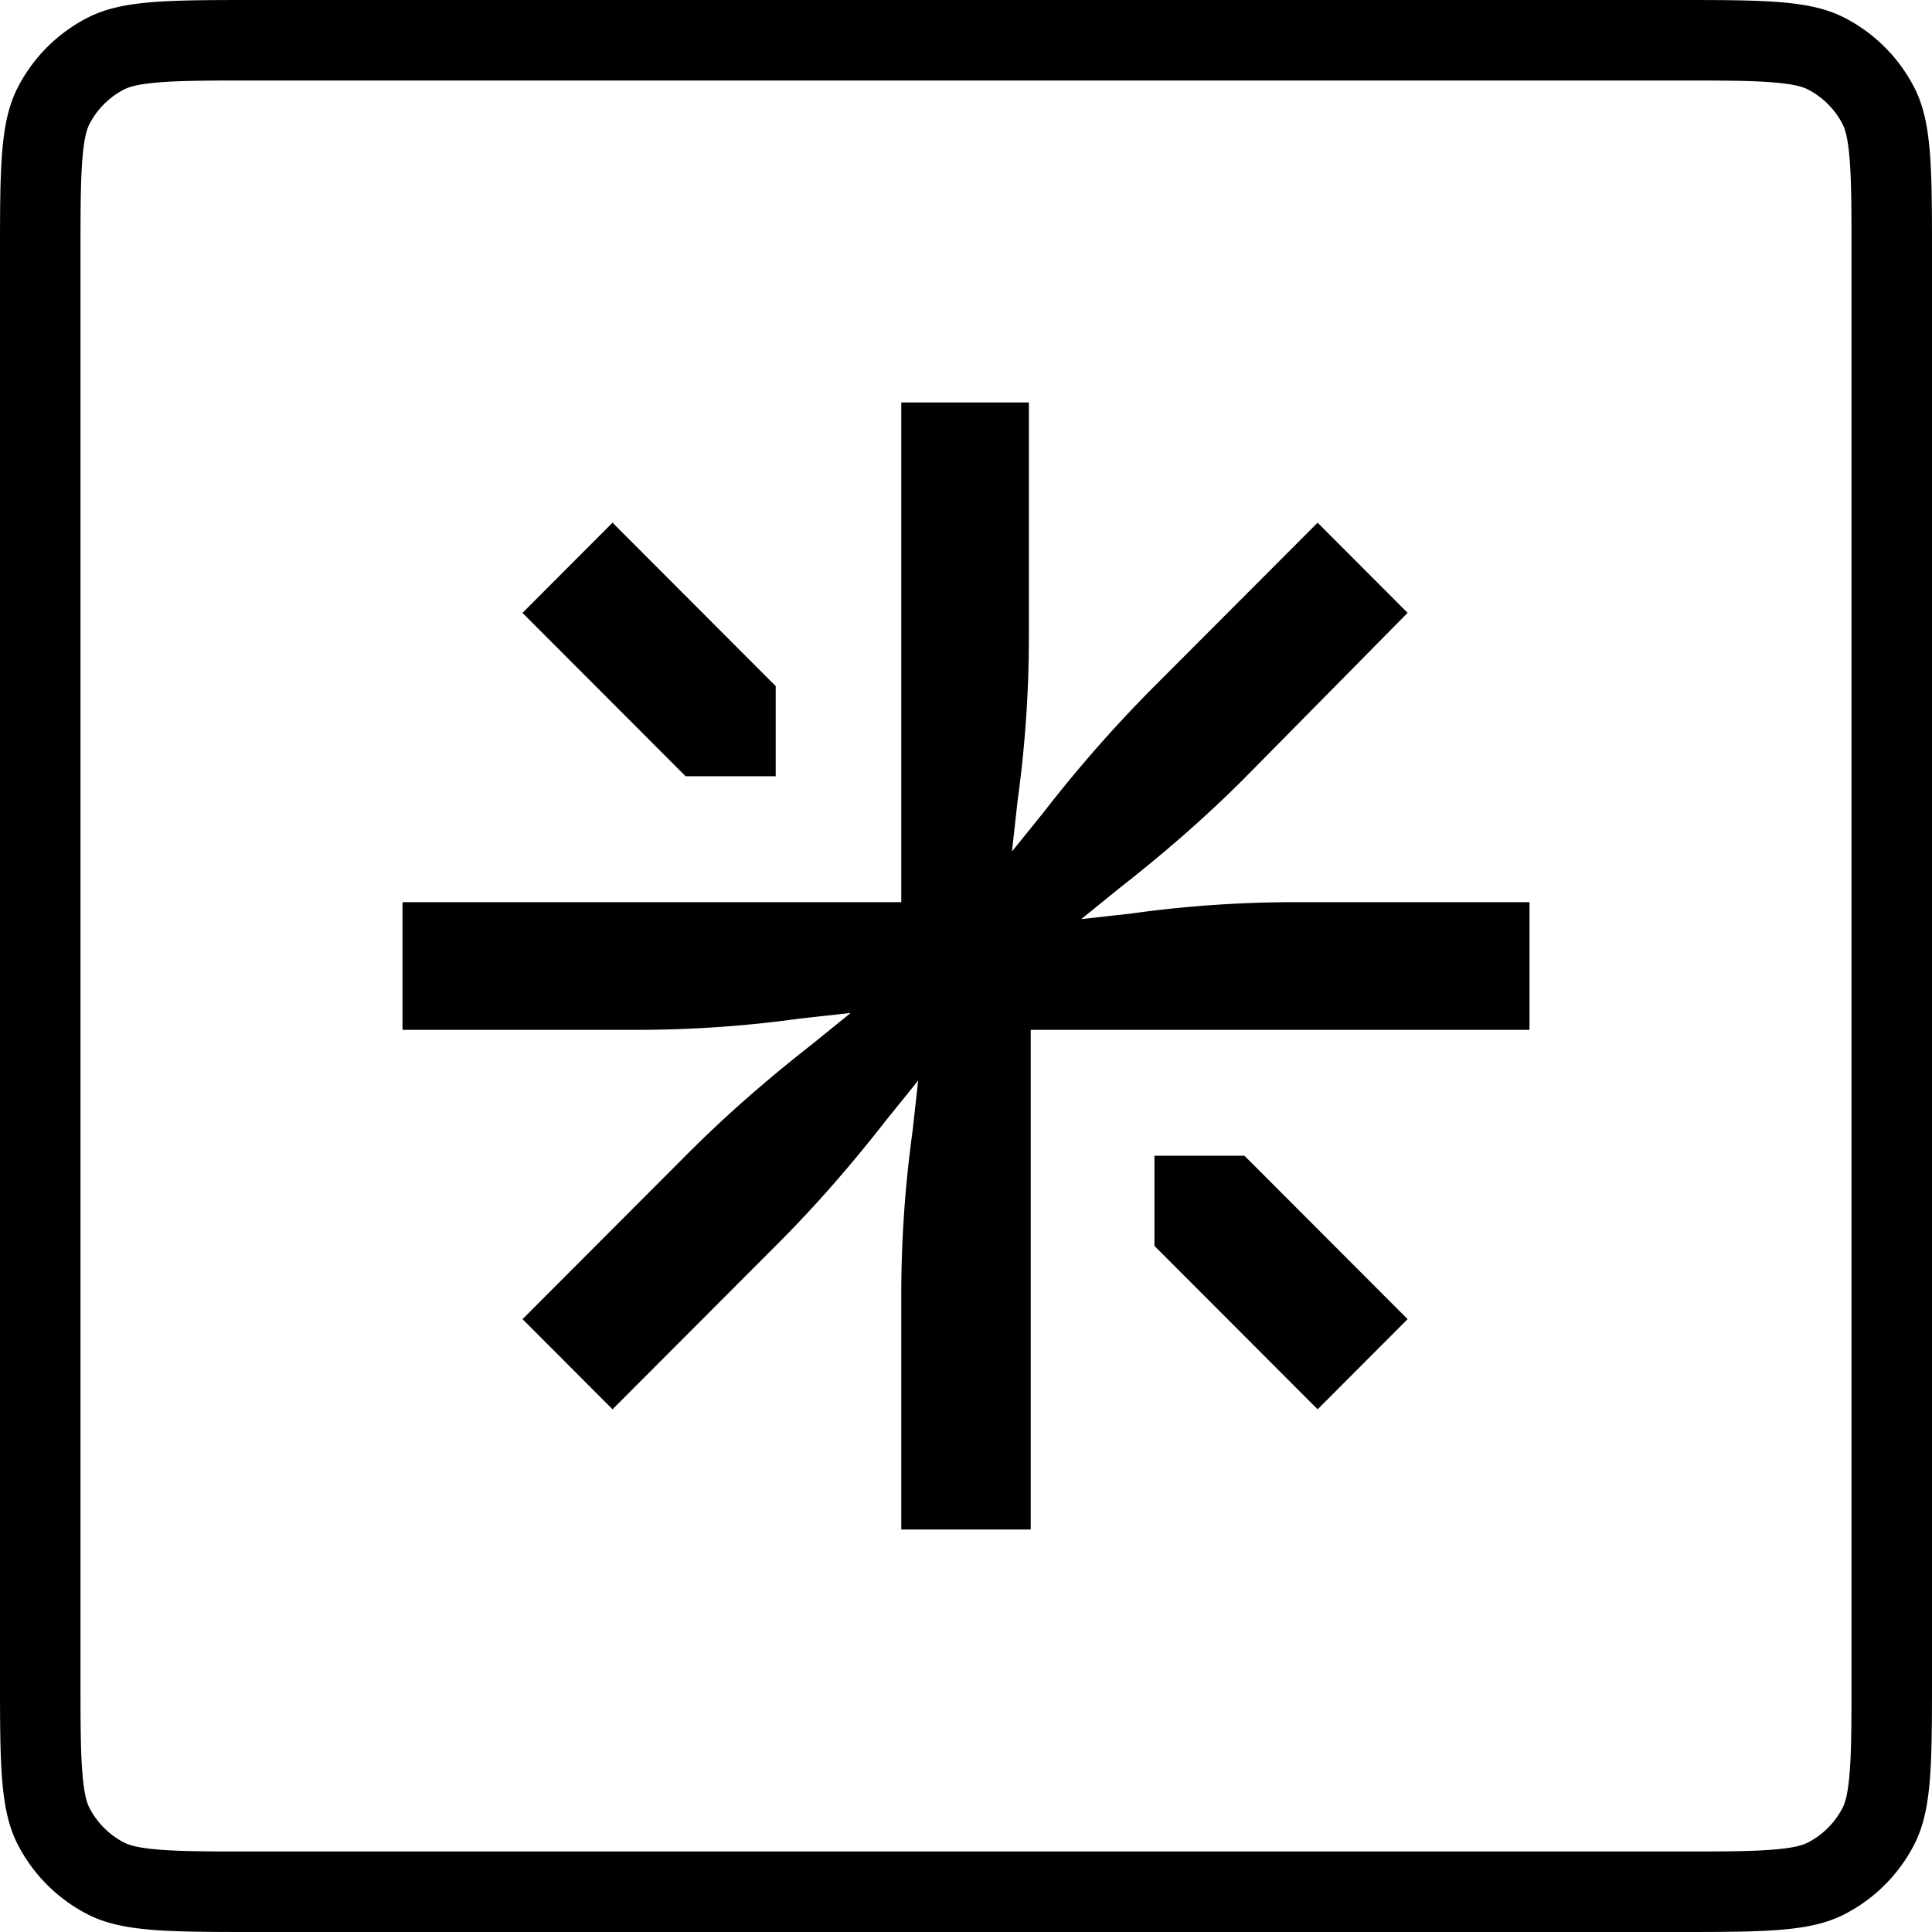
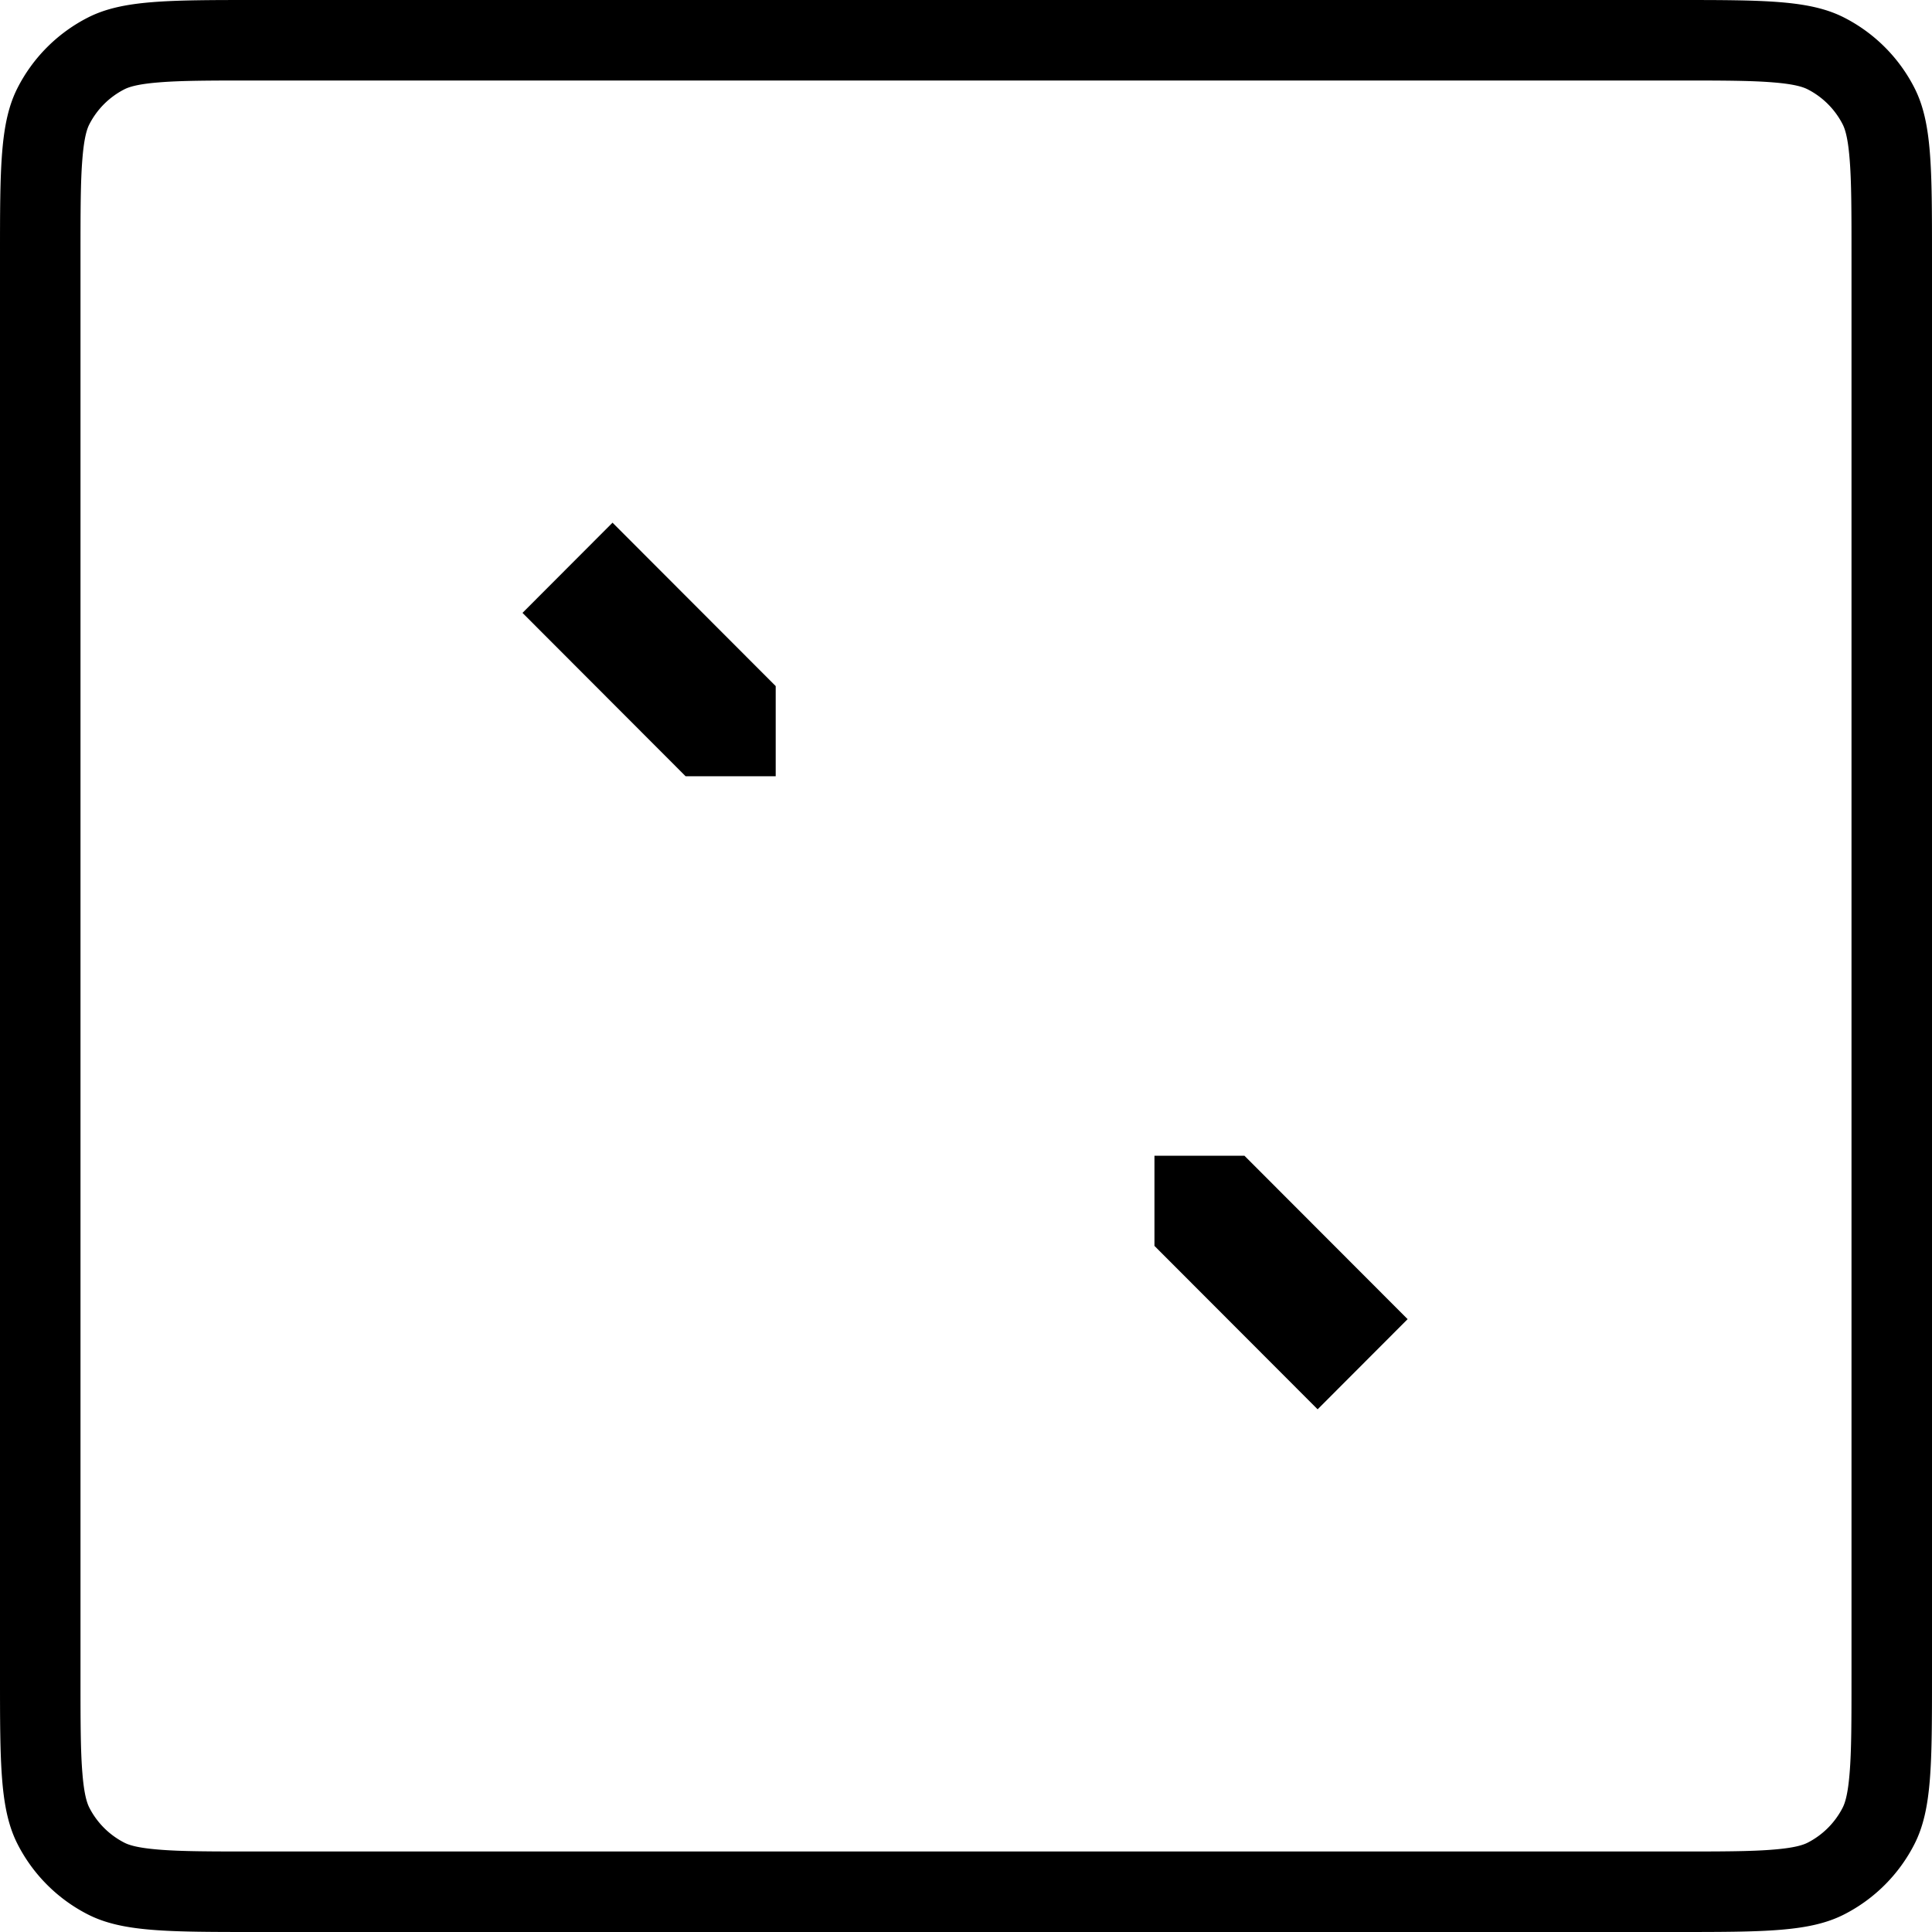
<svg xmlns="http://www.w3.org/2000/svg" width="24" height="24" fill="none" viewBox="0 0 24 24">
  <g fill="currentColor">
-     <path d="M11.196 16.083V19h1.608v-6.207H19v-1.586h-2.912c-.675 0-1.35.046-2.026.14l-.63.07.49-.397c.536-.42 1.048-.863 1.537-1.353l2.027-2.054-1.118-1.12-2.05 2.054a16.81 16.81 0 00-1.351 1.54l-.396.49.07-.63c.093-.677.14-1.354.14-2.03V5h-1.585v6.207H5v1.586h2.912c.675 0 1.35-.046 2.026-.14l.63-.07-.49.397c-.536.42-1.048.863-1.537 1.353l-2.05 2.054 1.118 1.12 2.05-2.054c.49-.49.932-1.003 1.351-1.54l.396-.49-.07.63a14.86 14.86 0 00-.14 2.03z" />
    <path d="M14.341 14.357v1.12l2.027 2.03 1.118-1.12-2.027-2.03h-1.118zM6.49 7.613l2.027 2.03h1.119v-1.12l-2.027-2.03-1.118 1.12z" />
    <path fill-rule="evenodd" d="M0 3.2c0-1.12 0-1.68.218-2.108a2 2 0 01.874-.874C1.52 0 2.08 0 3.2 0h17.6c1.12 0 1.68 0 2.108.218a2 2 0 01.874.874C24 1.52 24 2.08 24 3.2v17.6c0 1.12 0 1.68-.218 2.108a2 2 0 01-.874.874C22.48 24 21.92 24 20.8 24H3.2c-1.12 0-1.68 0-2.108-.218a2 2 0 01-.874-.874C0 22.48 0 21.92 0 20.8V3.2zM3.2 1h17.6c.577 0 .949 0 1.232.024.272.022.372.06.422.085a1 1 0 01.437.437c.025.05.063.15.085.422C23 2.25 23 2.623 23 3.2v17.6c0 .577 0 .949-.024 1.232-.022.272-.06.372-.085.422a1 1 0 01-.437.437c-.05.025-.15.063-.422.085C21.75 23 21.377 23 20.8 23H3.2c-.577 0-.949 0-1.232-.024-.272-.022-.373-.06-.422-.085a1 1 0 01-.437-.437c-.025-.05-.063-.15-.085-.422C1 21.75 1 21.377 1 20.8V3.2c0-.577 0-.949.024-1.232.022-.272.06-.373.085-.422a1 1 0 01.437-.437c.05-.025.15-.063.422-.085C2.25 1 2.623 1 3.2 1z" clip-rule="evenodd" />
  </g>
</svg>